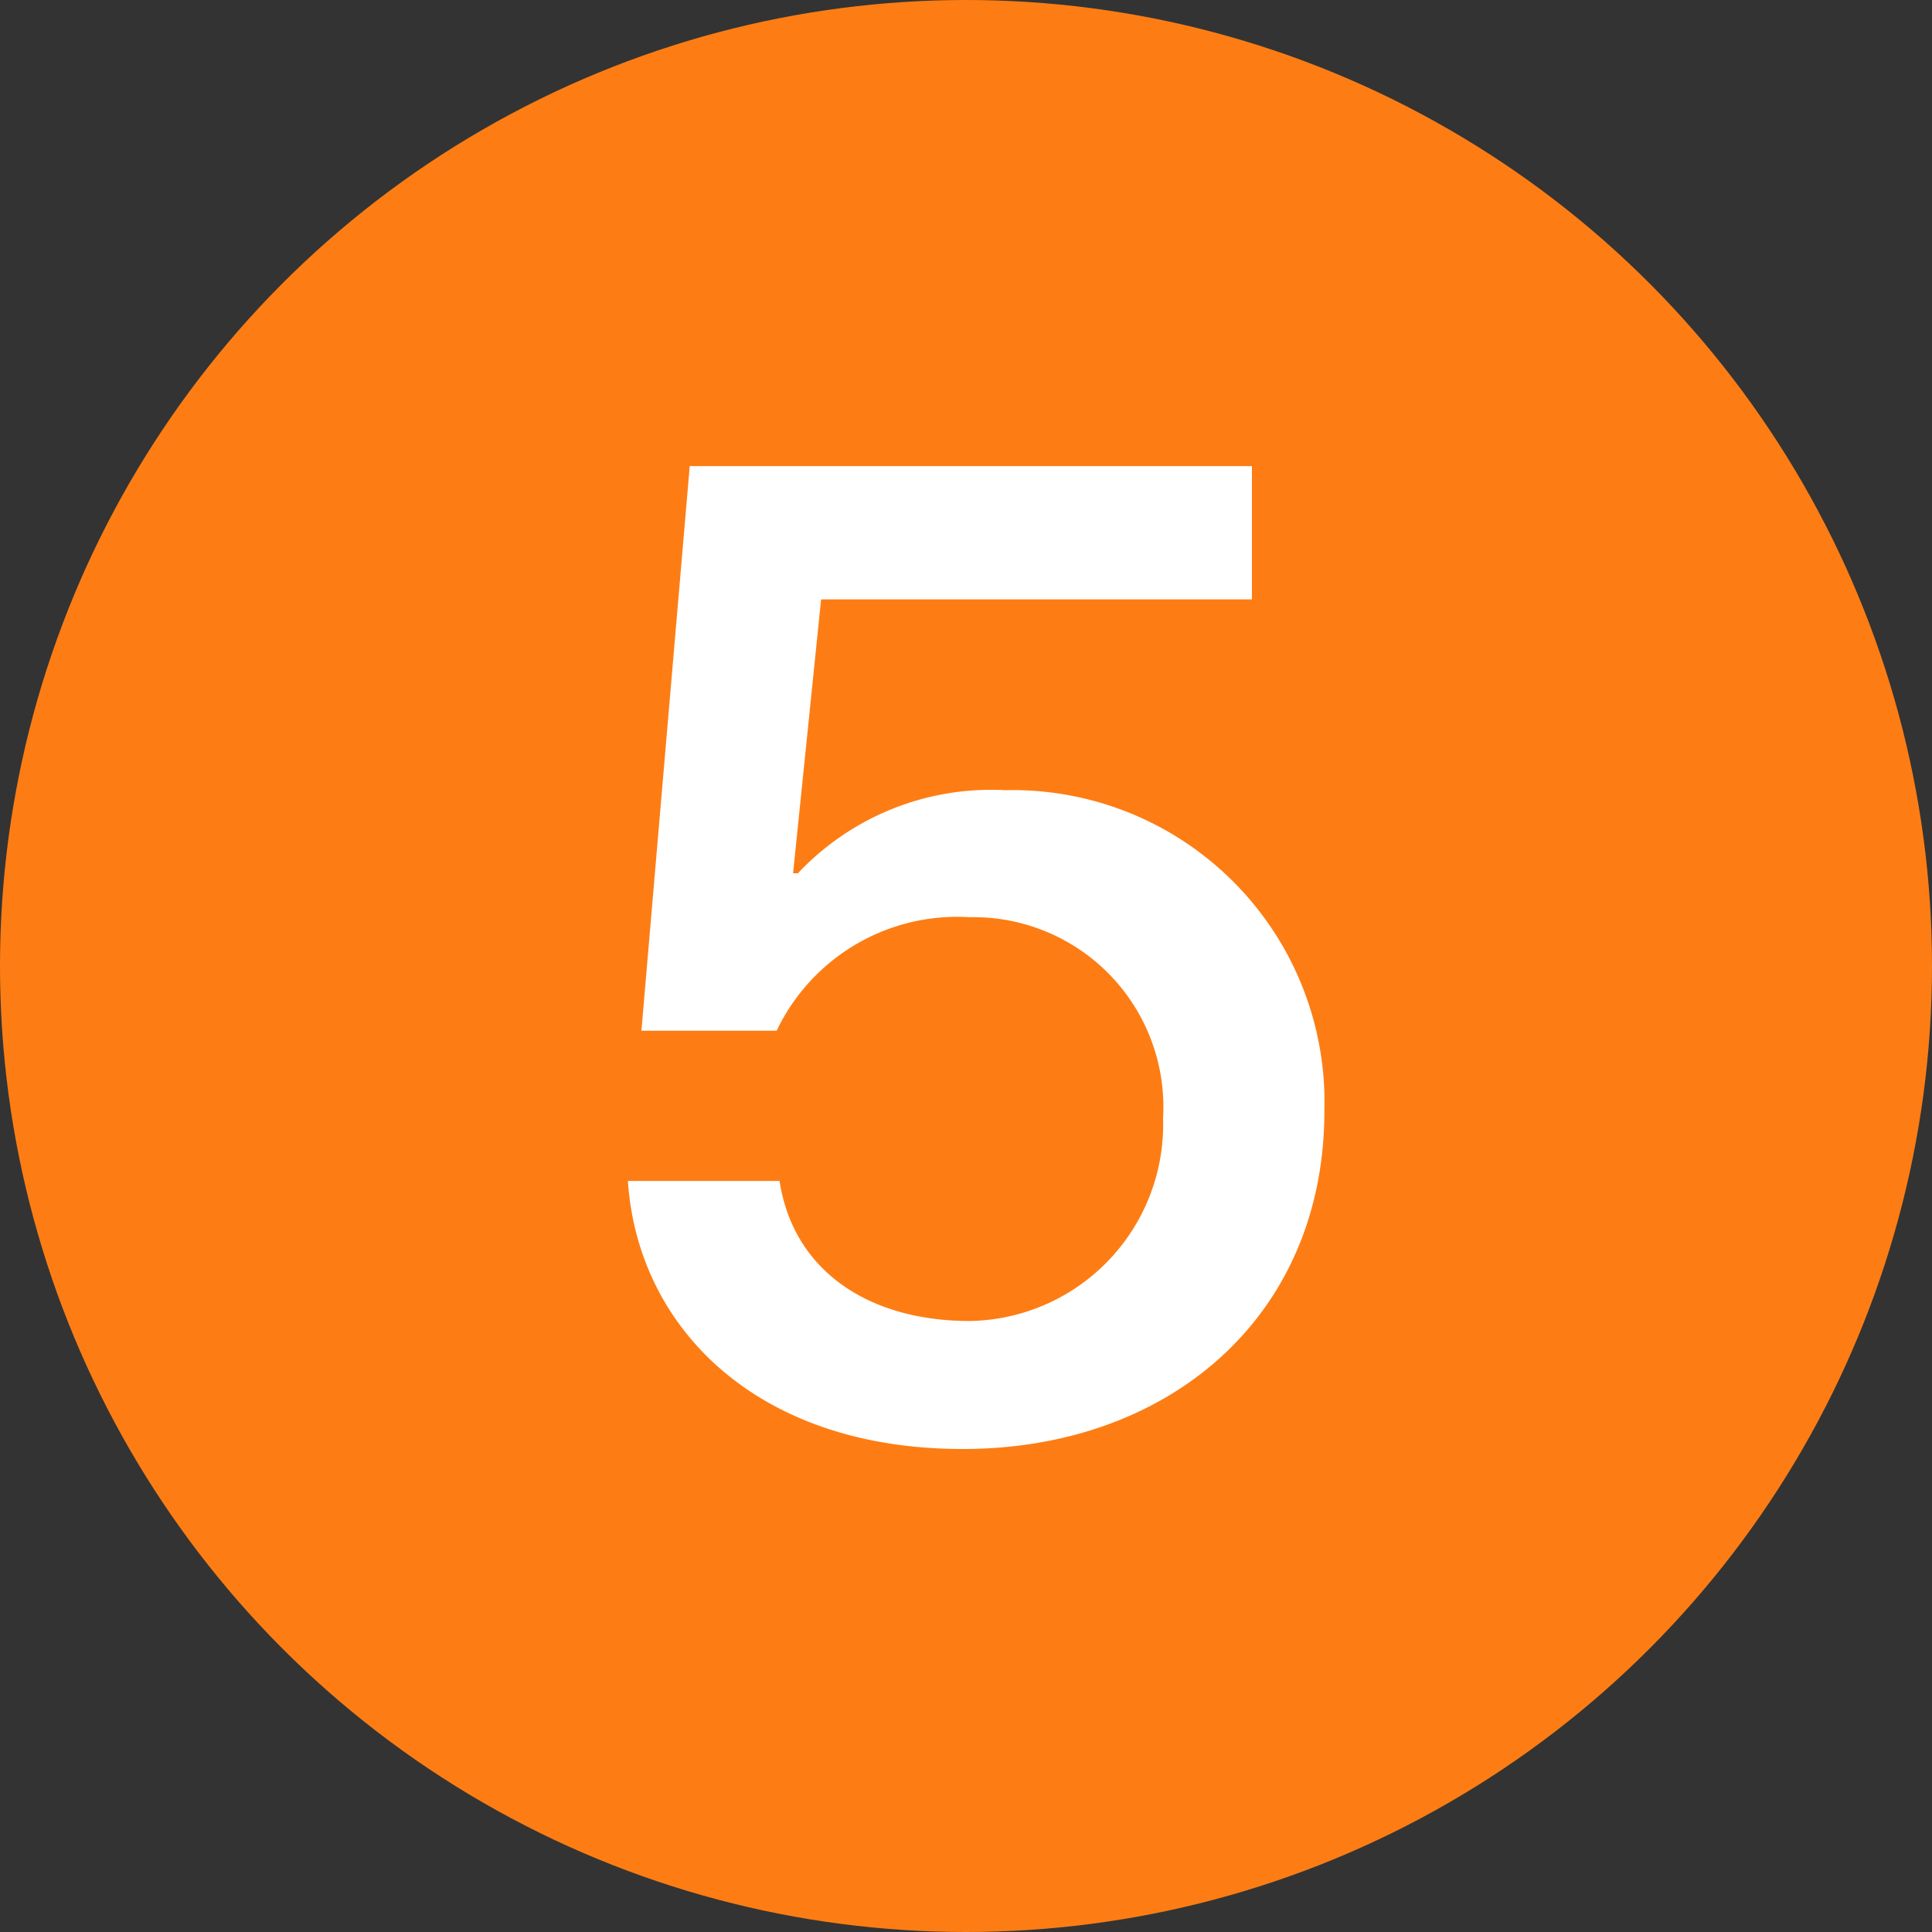
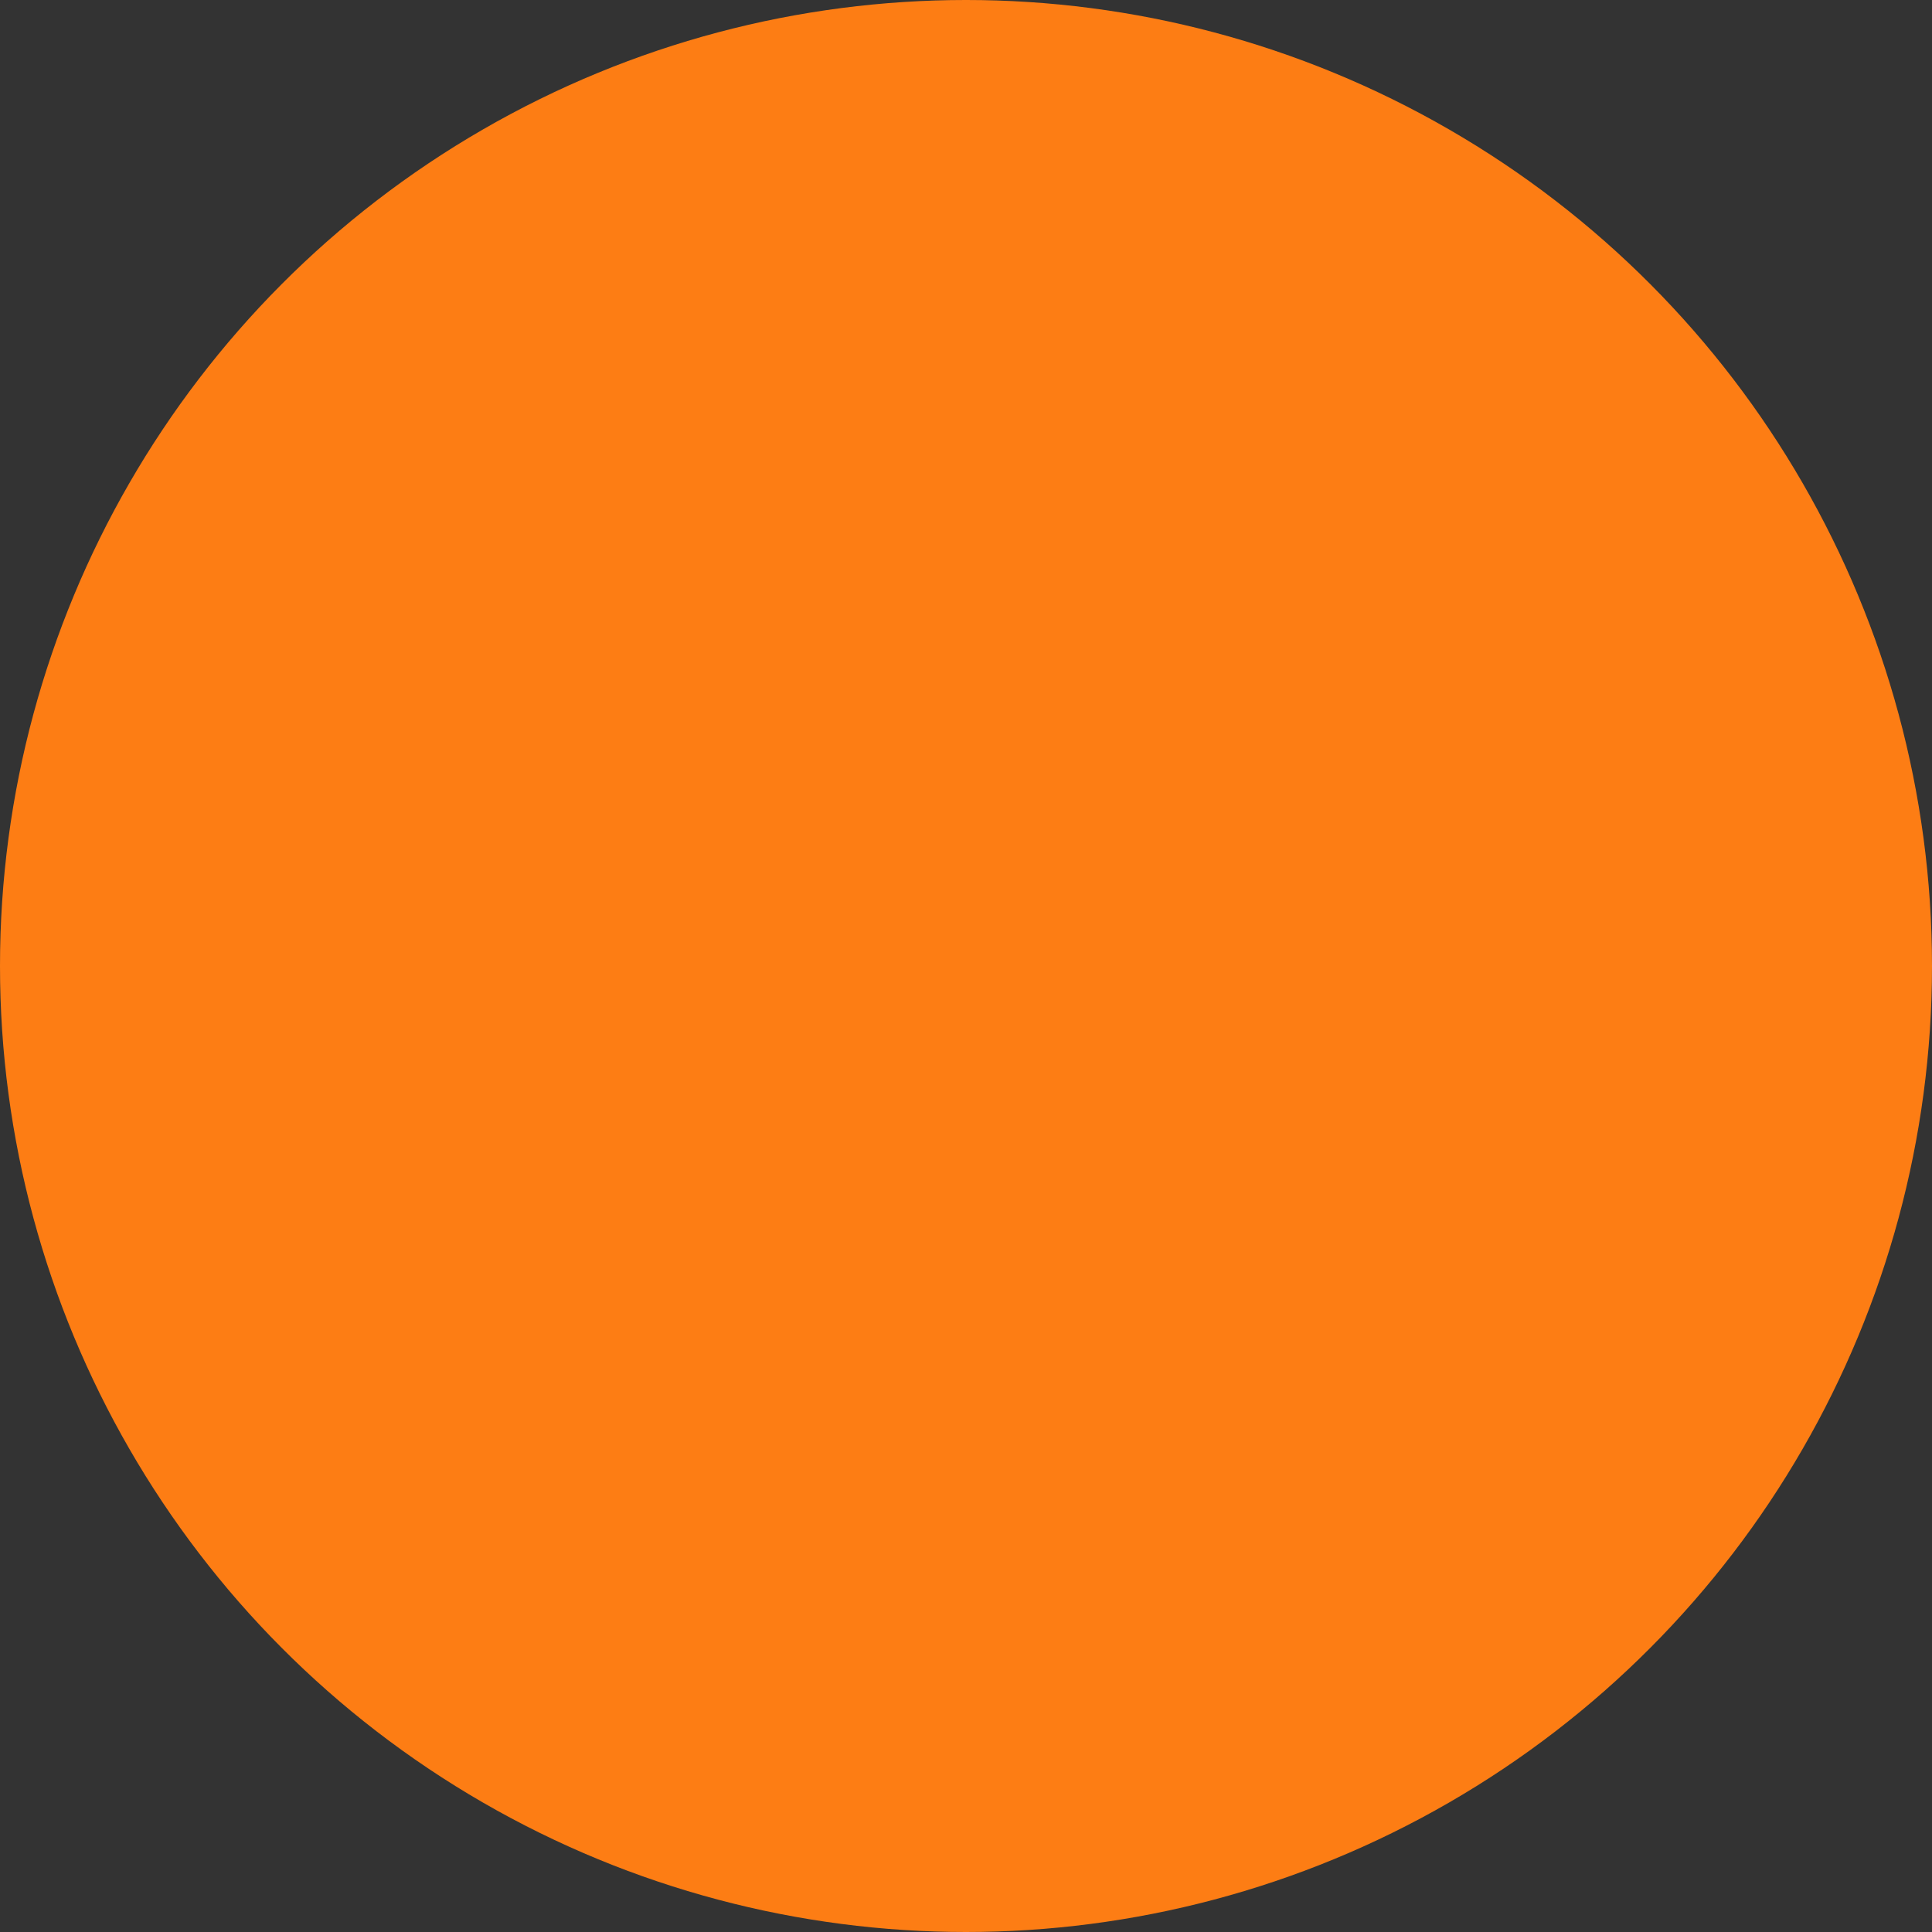
<svg xmlns="http://www.w3.org/2000/svg" viewBox="0 0 40 40">
  <rect x="0" y="0" width="40" height="40" fill="#333333" stroke="none" />
  <defs>
    <style>.cls-1{fill:#fd7d14;}.cls-2{fill:#fff;}</style>
  </defs>
  <g id="レイヤー_2" data-name="レイヤー 2">
    <g id="contents">
      <circle class="cls-1" cx="20" cy="20" r="20" />
-       <path class="cls-2" d="M16.14,24.45c.28,1.84,1.82,2.9,3.94,2.9a4.07,4.07,0,0,0,4-4.2,3.93,3.93,0,0,0-4-4.16,4.14,4.14,0,0,0-4,2.35H13.28l1-11.69H25.92v2.76H17l-.58,5.67h.1a5.49,5.49,0,0,1,4.29-1.72A6.46,6.46,0,0,1,27.42,23c0,4.25-3.21,7-7.49,7S13.2,27.47,13,24.45Z" />
    </g>
  </g>
</svg>